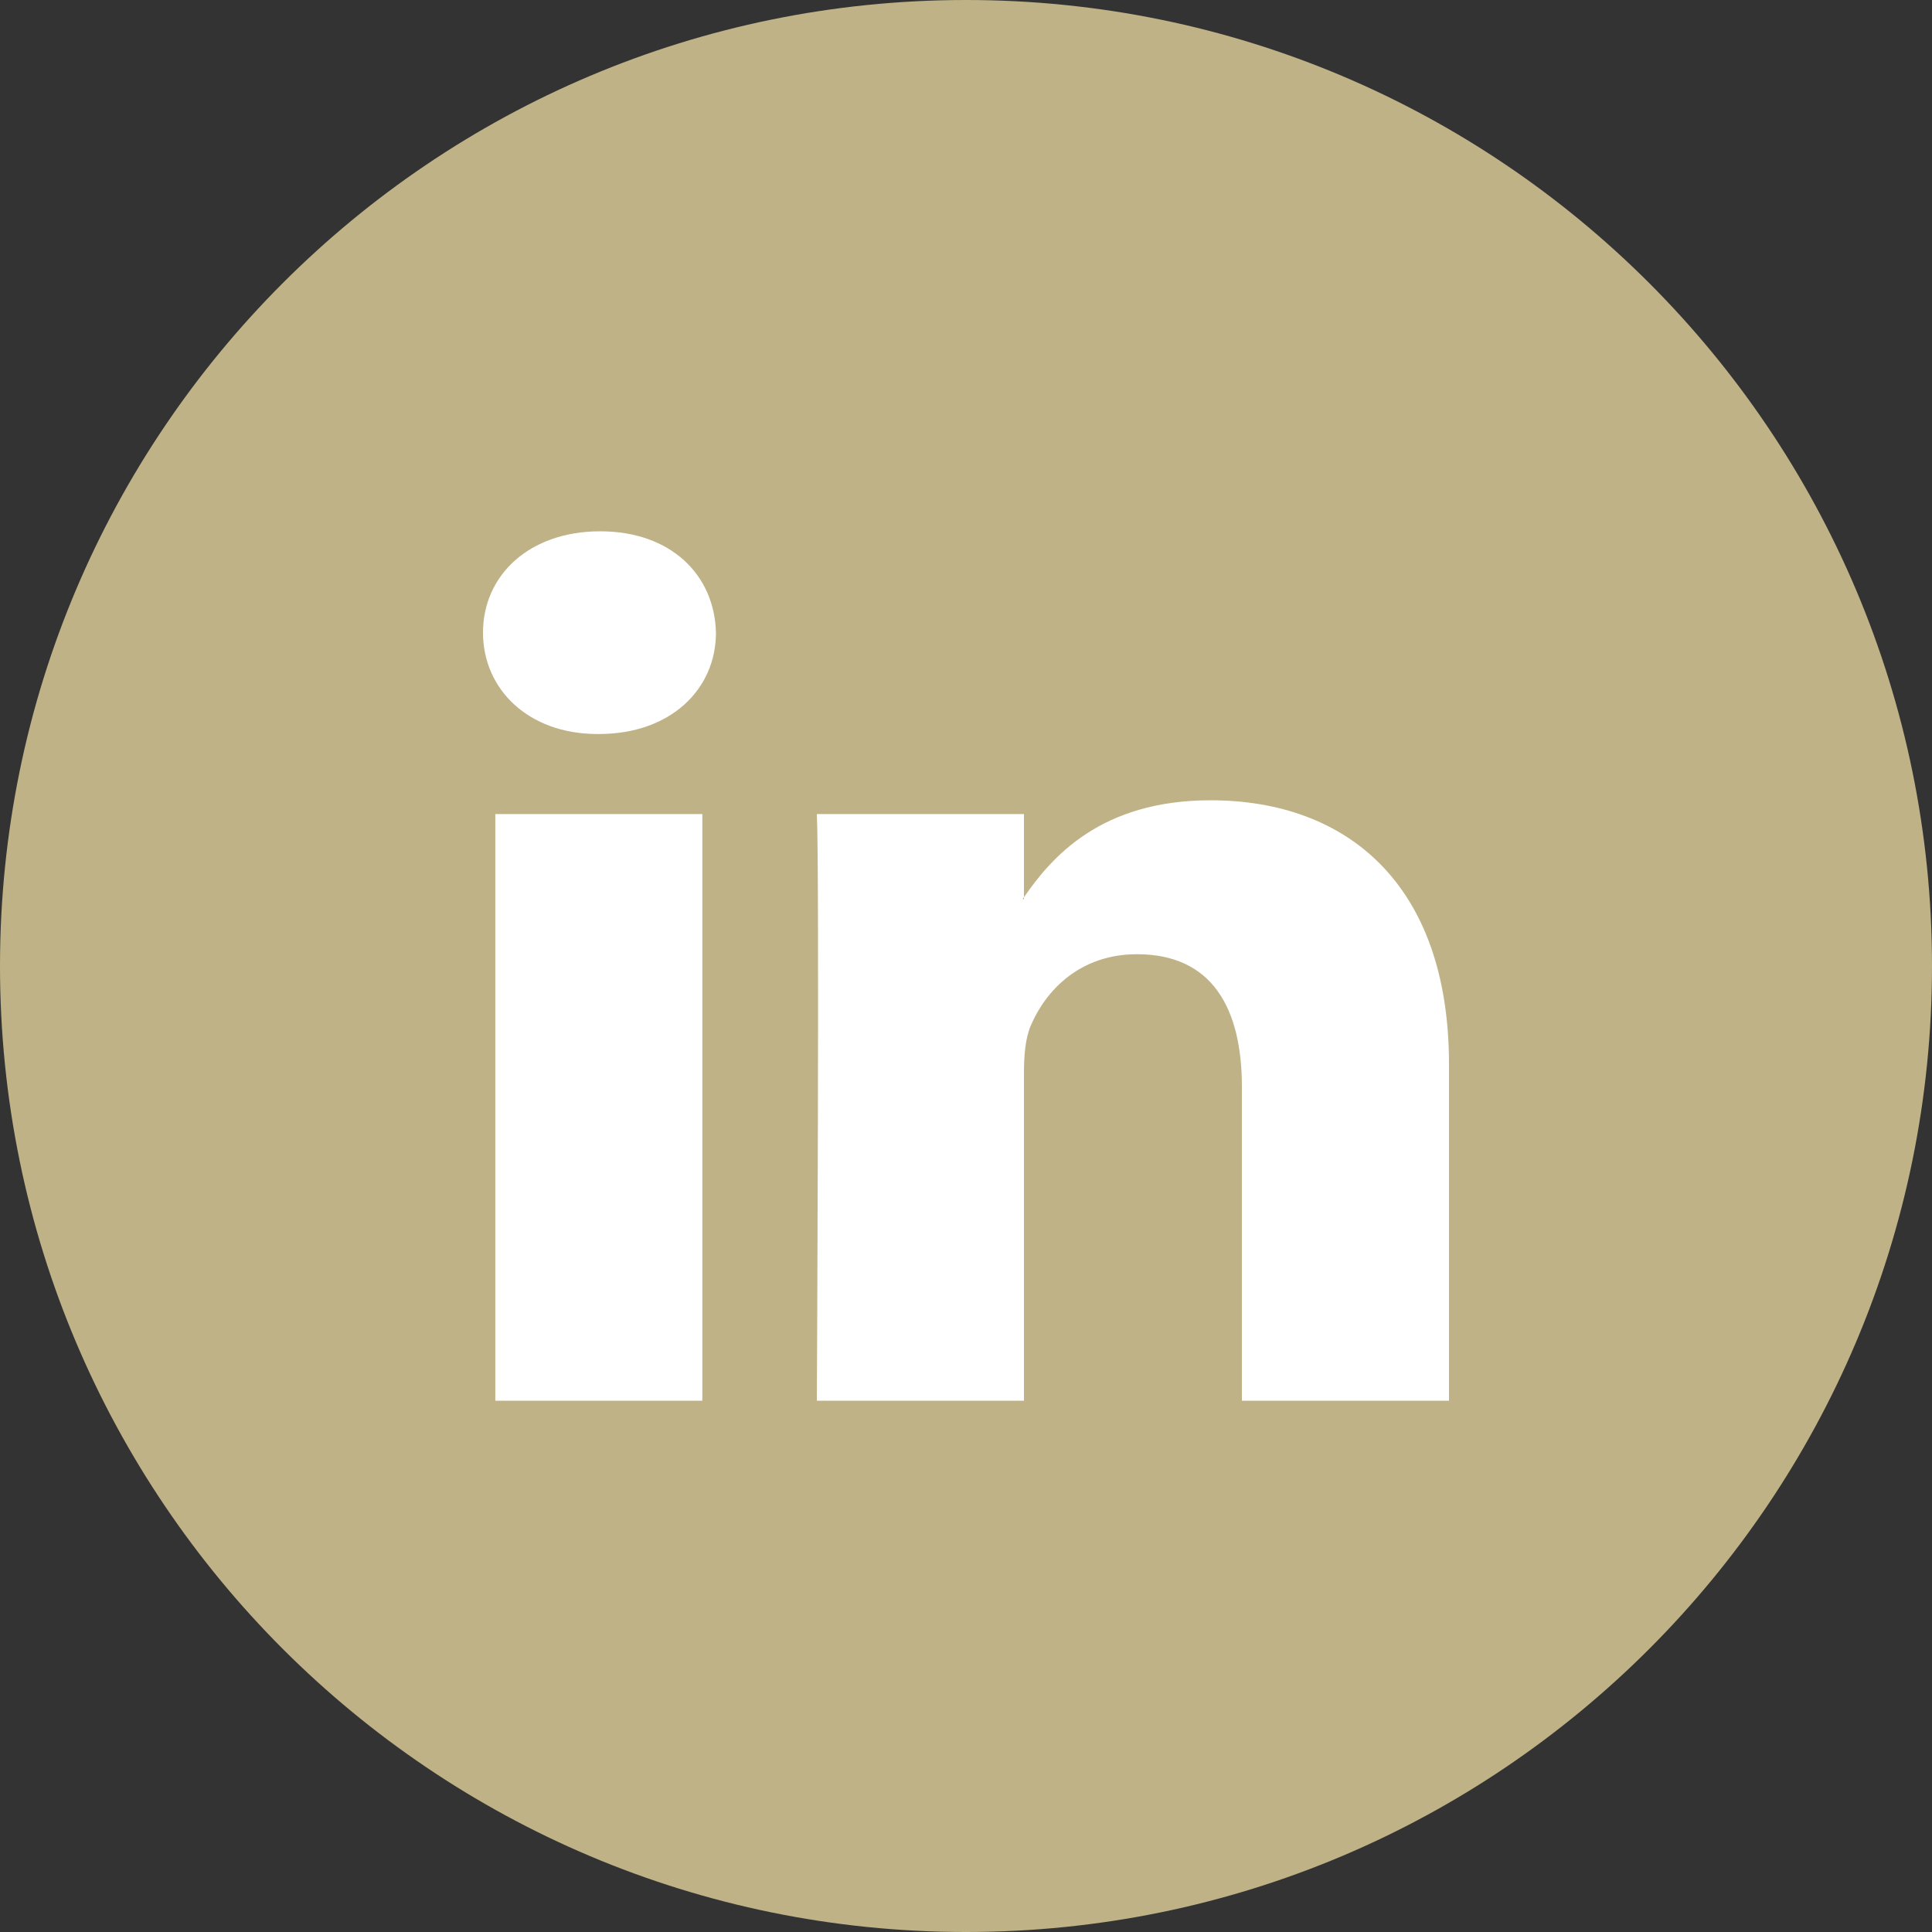
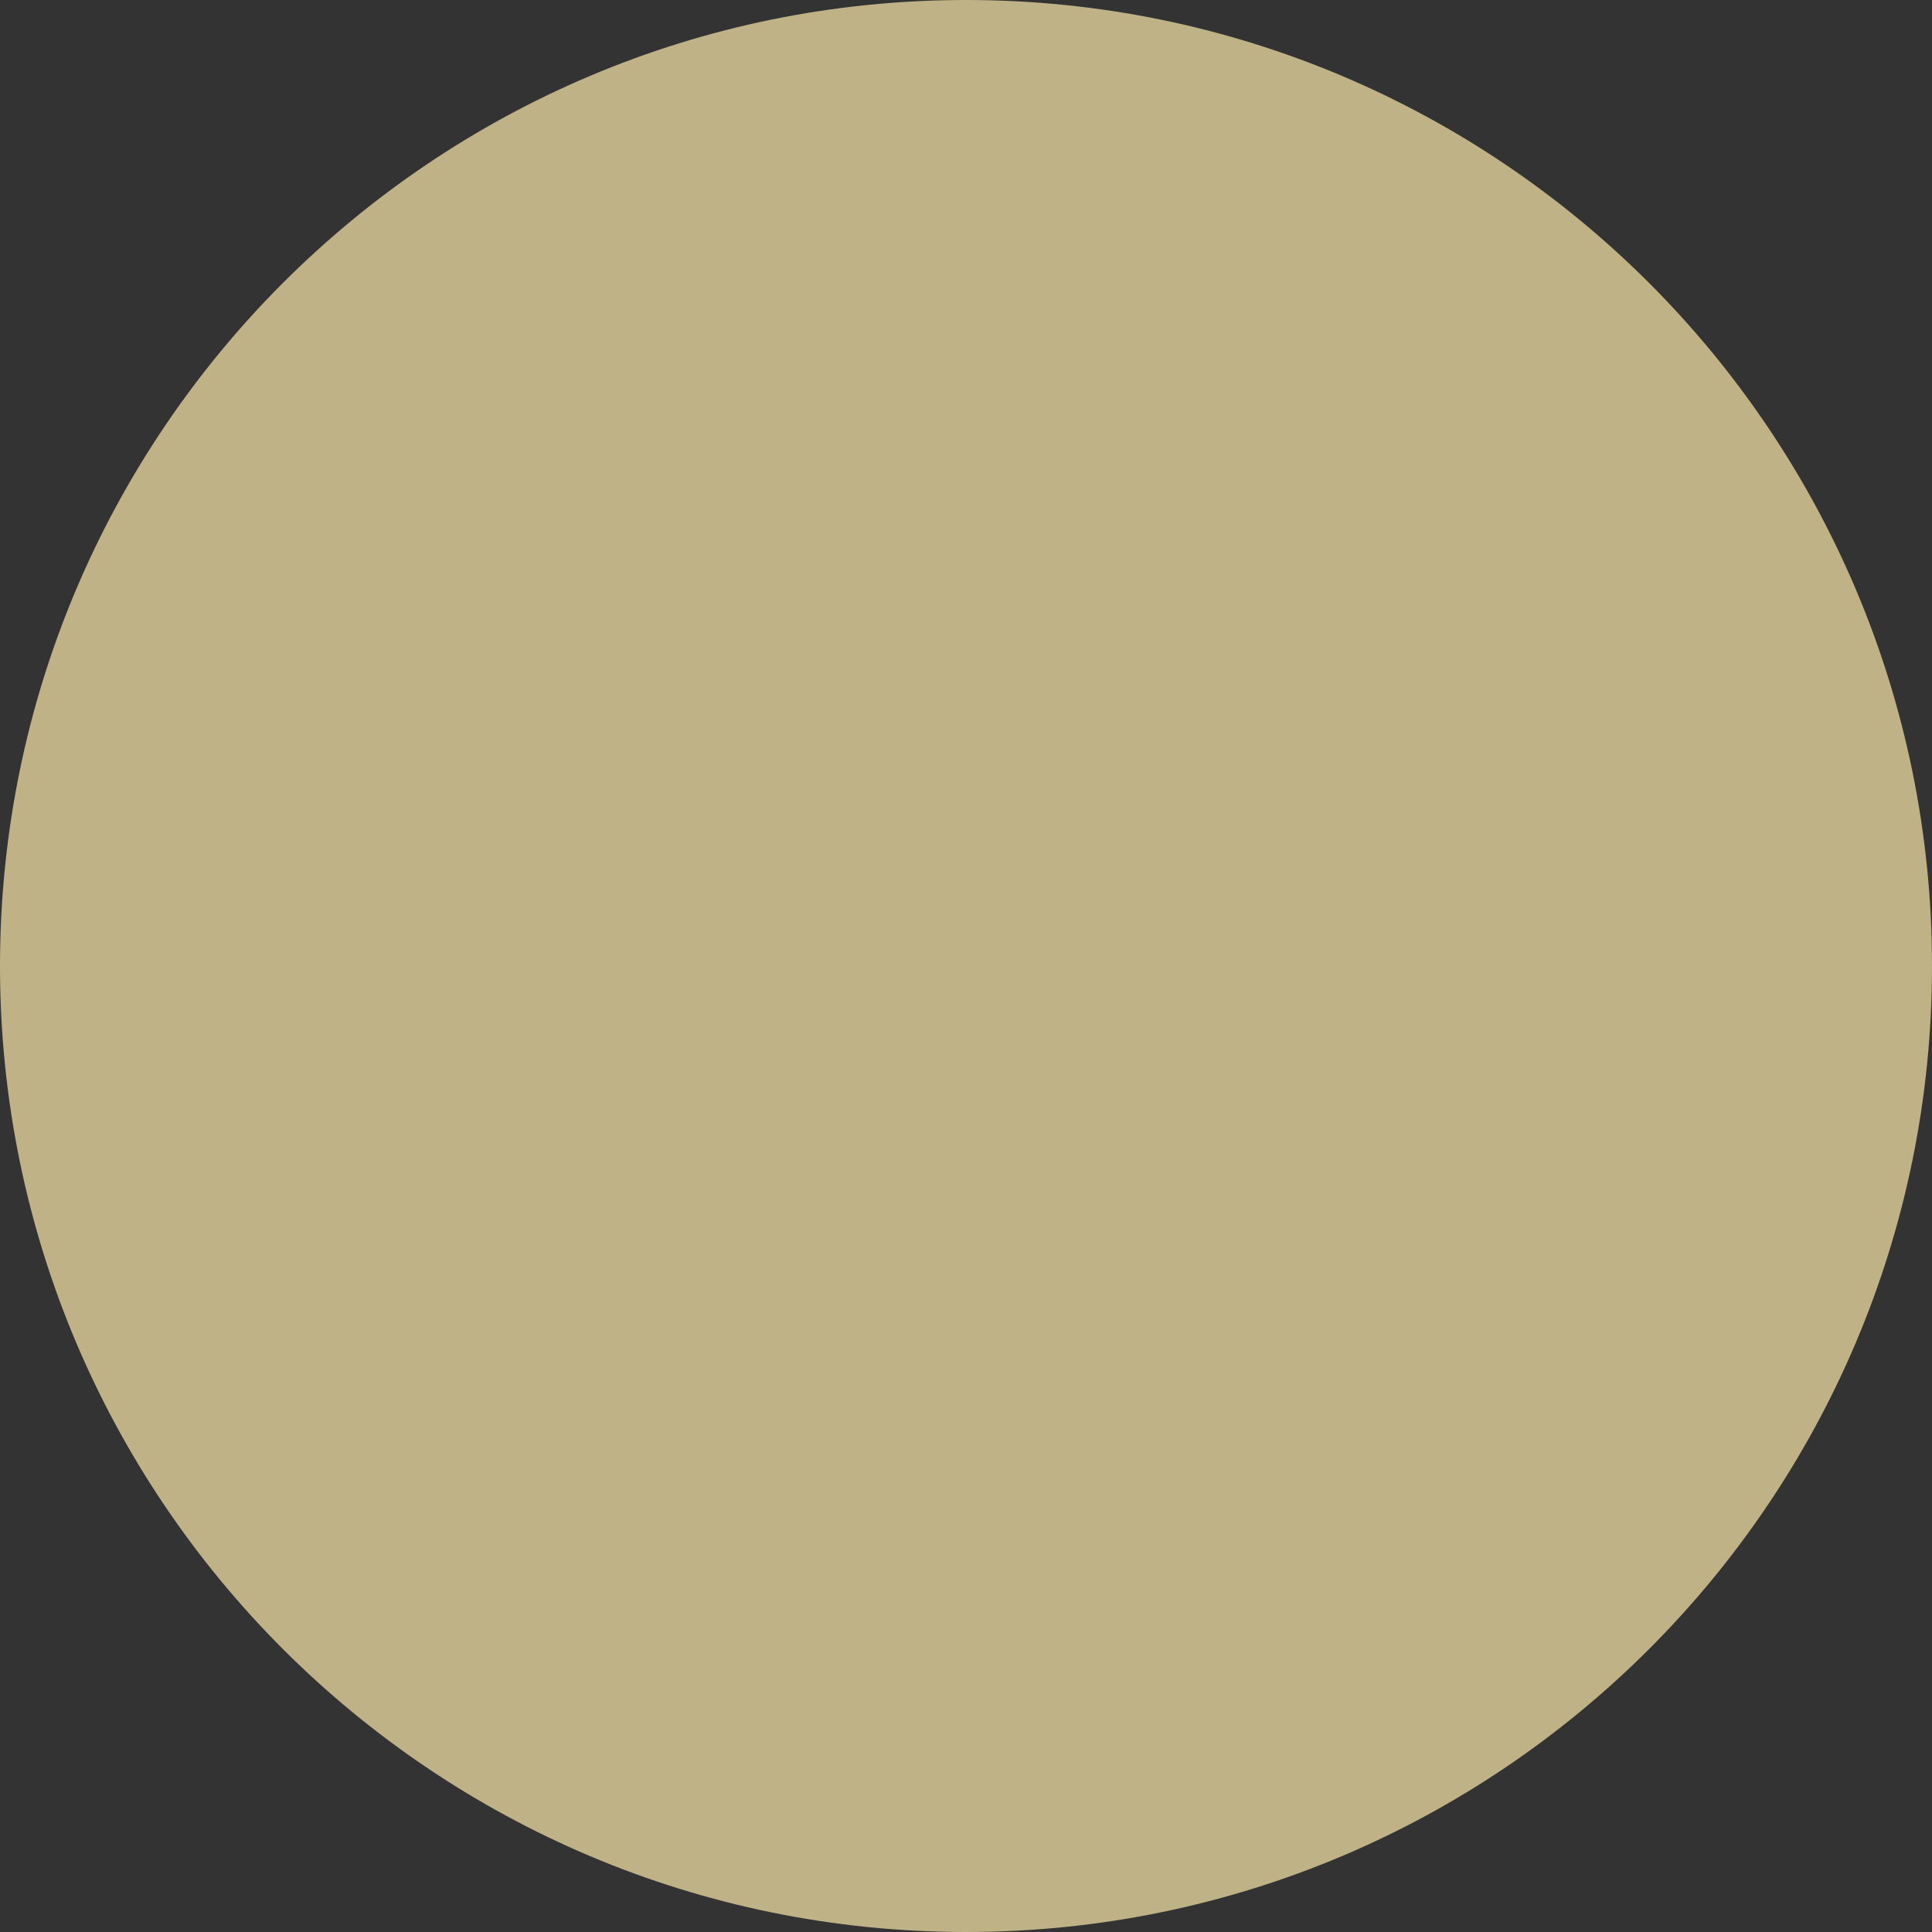
<svg xmlns="http://www.w3.org/2000/svg" width="40" height="40" viewBox="0 0 40 40" fill="none">
  <rect x="0" y="0" width="40" height="40" fill="#333333" stroke="none" />
  <path d="M20 40C31.046 40 40 31.046 40 20C40 8.954 31.046 0 20 0C8.954 0 0 8.954 0 20C0 31.046 8.954 40 20 40Z" fill="#BFB286" />
-   <path d="M30 22.035V29H25.712V22.502C25.712 20.87 25.093 19.756 23.541 19.756C22.356 19.756 21.652 20.506 21.342 21.232C21.229 21.492 21.2 21.852 21.2 22.216V29H16.912C16.912 29 16.969 17.994 16.912 16.854H21.2V18.576C21.191 18.589 21.179 18.602 21.172 18.615H21.2V18.576C21.77 17.75 22.786 16.569 25.064 16.569C27.885 16.569 30 18.305 30 22.035ZM12.426 11C10.96 11 10 11.907 10 13.098C10 14.264 10.932 15.197 12.37 15.197H12.398C13.893 15.197 14.823 14.264 14.823 13.098C14.795 11.907 13.893 11 12.426 11ZM10.255 29H14.541V16.854H10.255V29Z" fill="white" />
</svg>